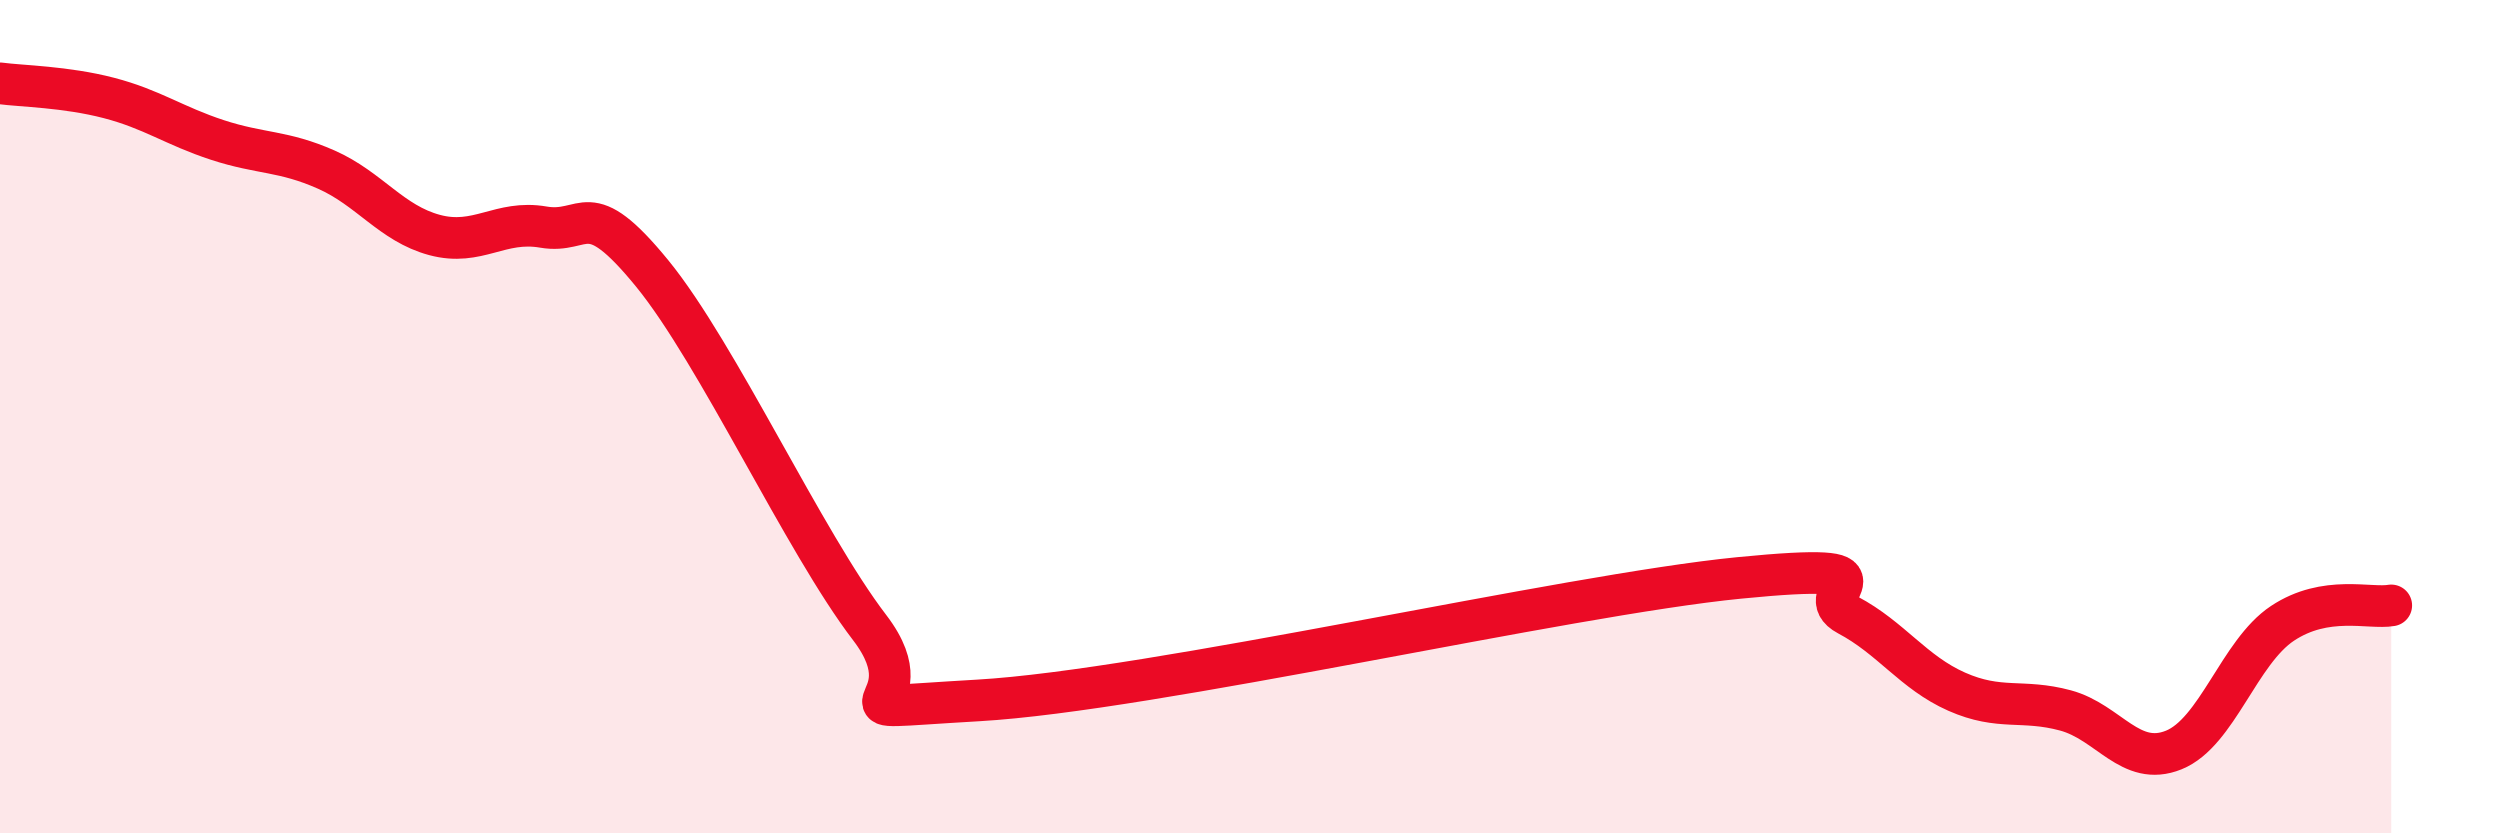
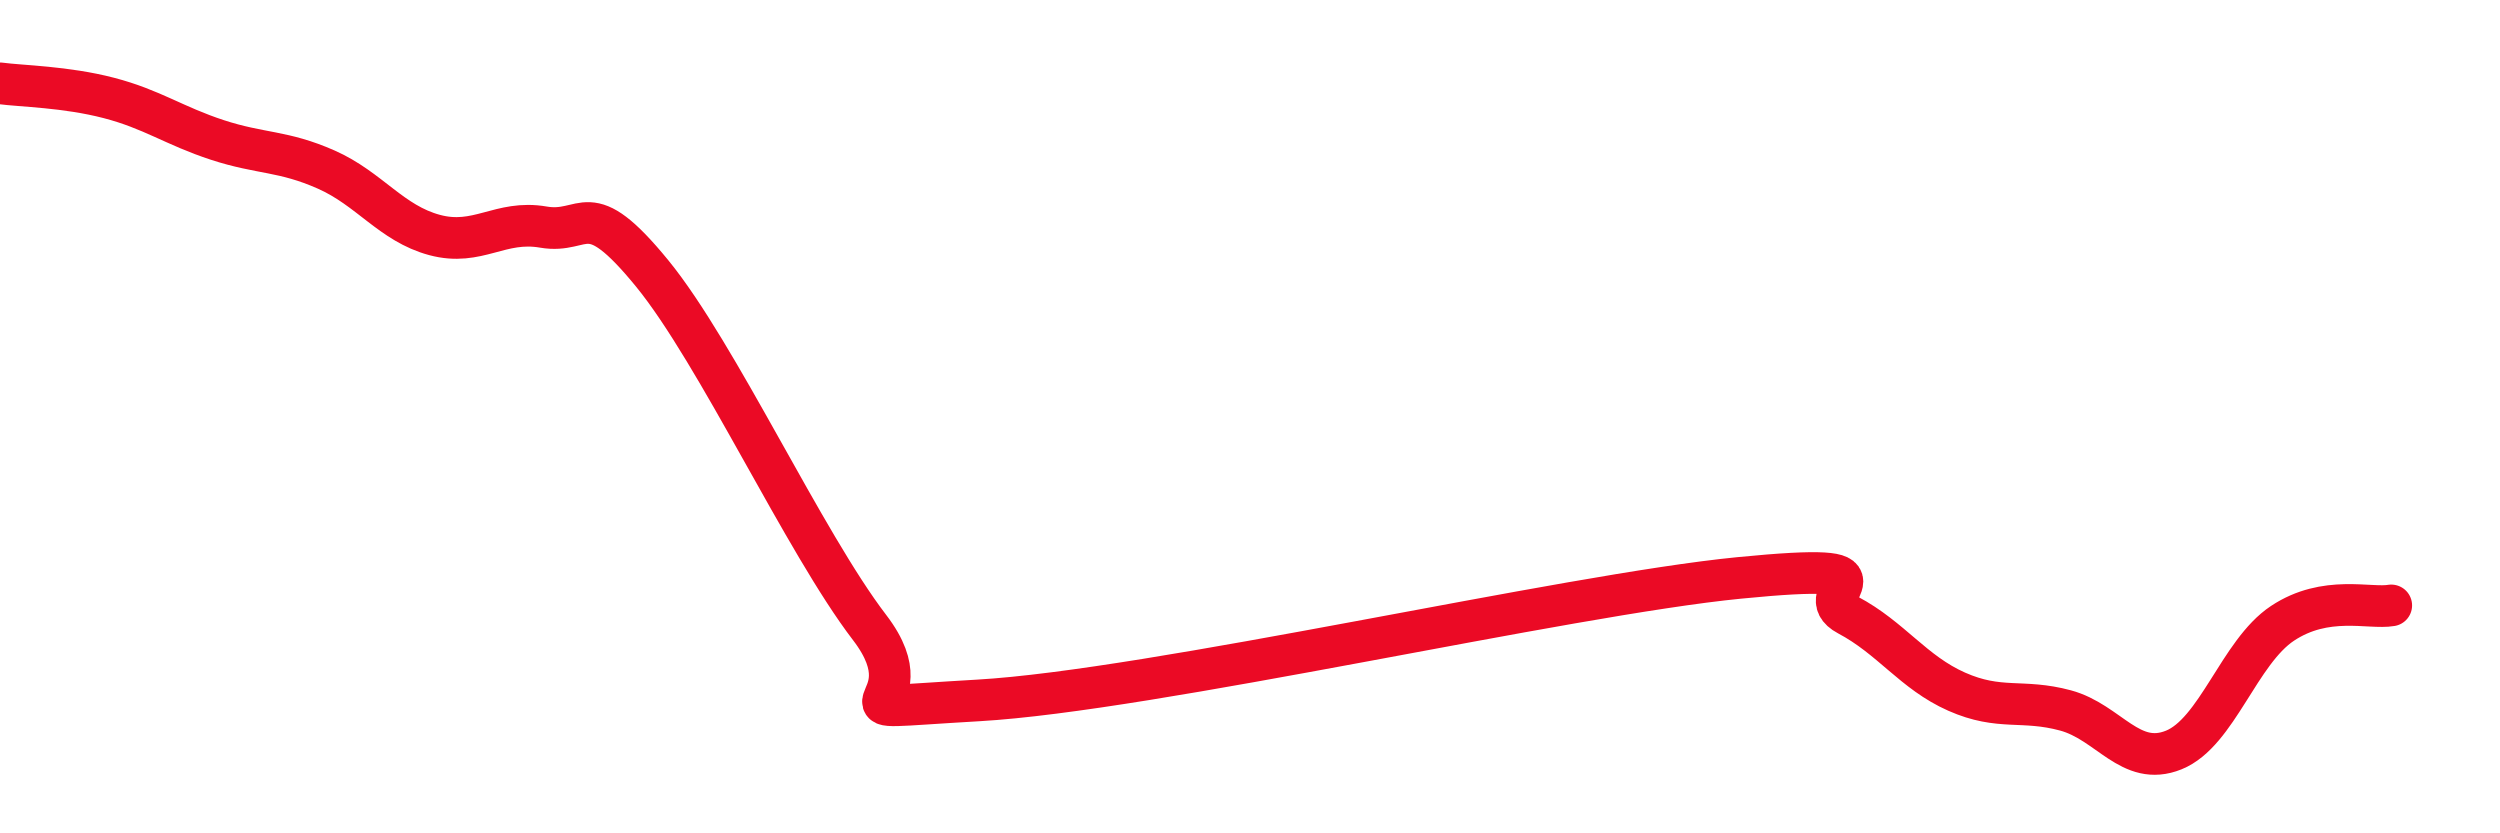
<svg xmlns="http://www.w3.org/2000/svg" width="60" height="20" viewBox="0 0 60 20">
-   <path d="M 0,2 C 0.52,2.07 1.57,2.08 2.61,2.35 C 3.65,2.62 4.18,3.02 5.22,3.36 C 6.26,3.7 6.79,3.61 7.83,4.07 C 8.87,4.53 9.39,5.36 10.43,5.64 C 11.47,5.92 12,5.27 13.04,5.45 C 14.08,5.63 14.08,4.64 15.65,6.56 C 17.22,8.48 19.3,13.01 20.87,15.06 C 22.44,17.11 19.31,17.05 23.48,16.81 C 27.65,16.57 37.57,14.28 41.74,13.87 C 45.91,13.46 43.31,14.21 44.35,14.76 C 45.39,15.31 45.92,16.14 46.96,16.6 C 48,17.06 48.53,16.77 49.57,17.05 C 50.61,17.33 51.13,18.42 52.17,18 C 53.21,17.58 53.74,15.65 54.78,14.96 C 55.82,14.27 56.87,14.62 57.39,14.53L57.39 20L0 20Z" fill="#EB0A25" opacity="0.1" stroke-linecap="round" stroke-linejoin="round" />
  <path d="M 0,2 C 0.52,2.07 1.57,2.08 2.61,2.35 C 3.65,2.62 4.18,3.02 5.22,3.36 C 6.26,3.7 6.79,3.61 7.83,4.07 C 8.87,4.53 9.39,5.36 10.43,5.64 C 11.47,5.92 12,5.27 13.04,5.45 C 14.08,5.63 14.08,4.64 15.65,6.56 C 17.22,8.48 19.3,13.01 20.87,15.06 C 22.44,17.11 19.31,17.05 23.48,16.81 C 27.65,16.57 37.57,14.28 41.74,13.87 C 45.91,13.46 43.31,14.21 44.35,14.76 C 45.39,15.31 45.92,16.14 46.96,16.6 C 48,17.06 48.53,16.77 49.57,17.05 C 50.61,17.33 51.13,18.42 52.17,18 C 53.21,17.58 53.74,15.65 54.78,14.96 C 55.82,14.27 56.87,14.62 57.39,14.53" stroke="#EB0A25" stroke-width="1" fill="none" stroke-linecap="round" stroke-linejoin="round" />
</svg>